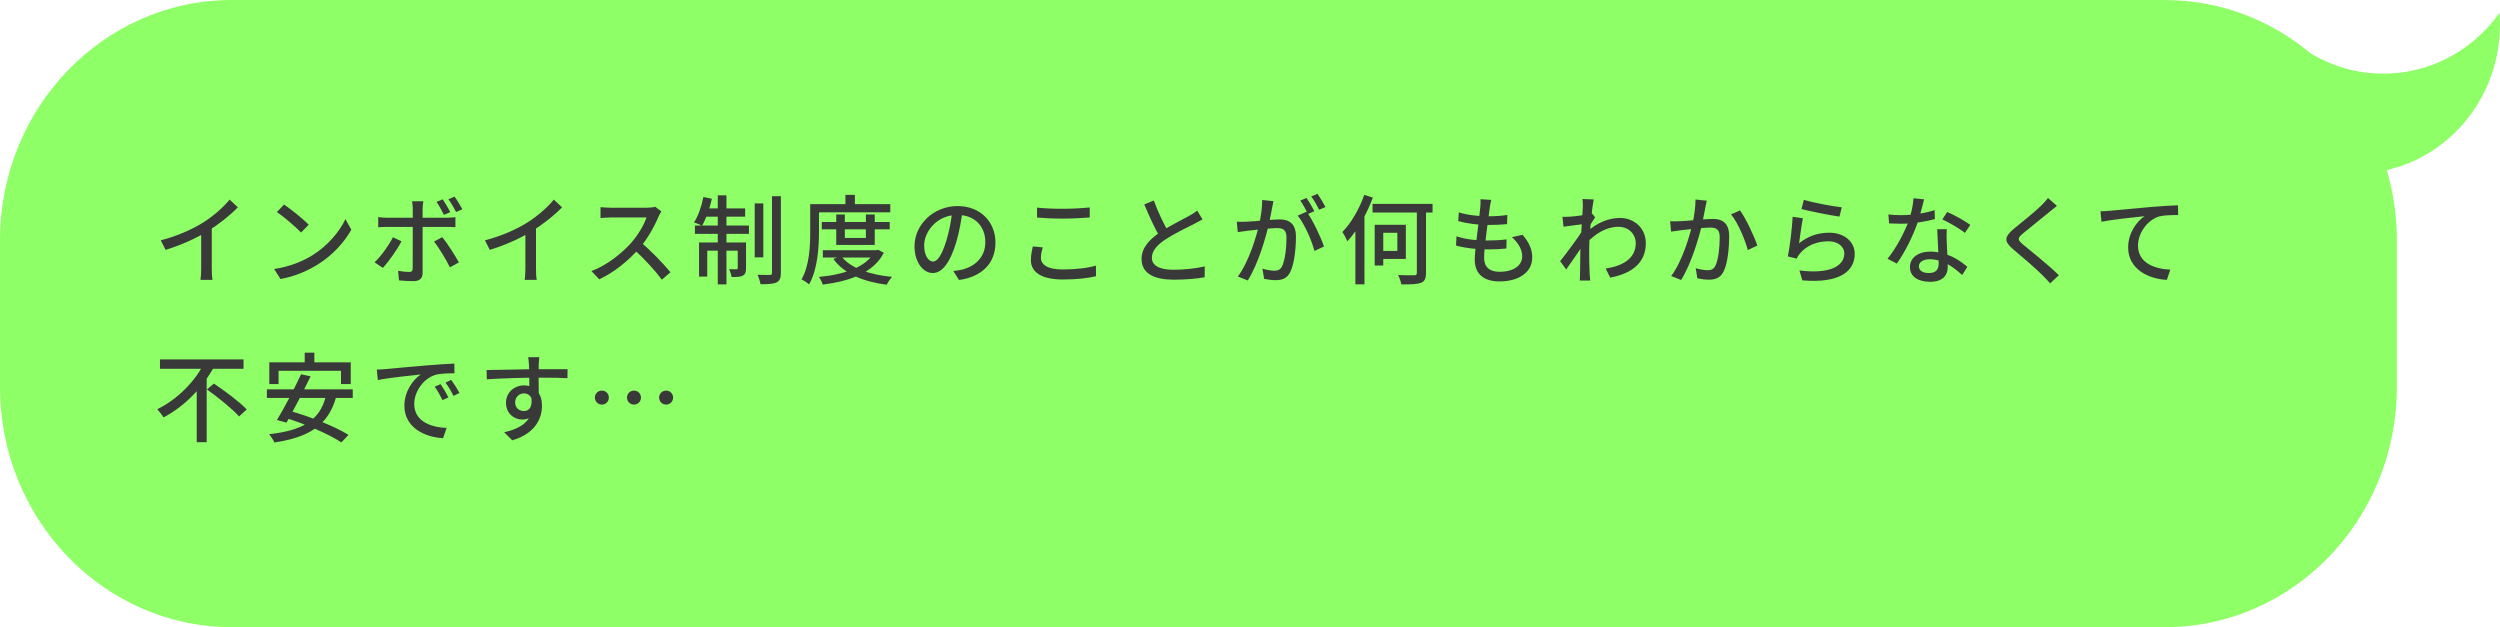
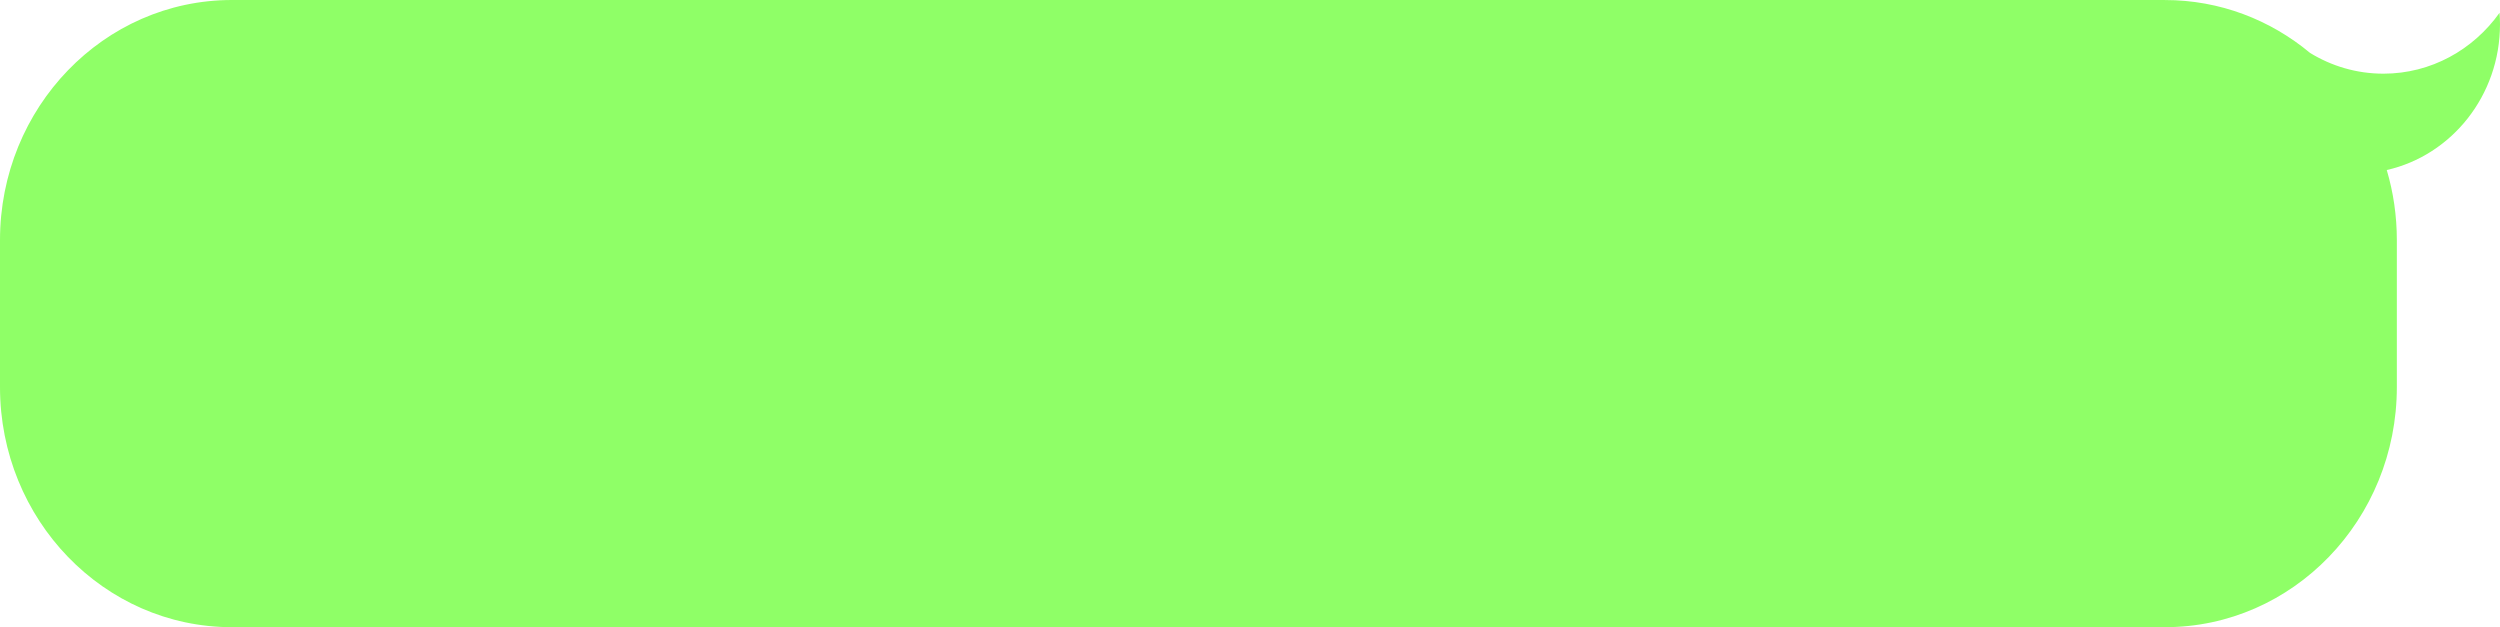
<svg xmlns="http://www.w3.org/2000/svg" width="570" height="143" viewBox="0 0 570 143" fill="none">
  <path d="M52.008 0.007H493.603C506.131 0.007 517.635 4.527 526.693 12.066C531.592 15.069 537.308 16.799 543.416 16.799C554.28 16.799 563.914 11.337 569.893 2.923C569.957 3.784 570 4.653 570 5.529C570 21.813 558.944 35.424 544.183 38.767C545.677 43.824 546.48 49.191 546.48 54.756V88.244C546.48 118.486 522.804 143 493.596 143H52.884C23.676 143 0 118.486 0 88.244V54.756C0 24.514 23.676 0 52.884 0L52.008 0.007Z" fill="#83FF57" fill-opacity="0.9" />
-   <path d="M36.65 54.794C40.522 53.782 43.822 52.286 46.264 50.768C48.552 49.338 50.884 47.314 52.358 45.51L54.228 47.27C52.292 49.25 49.806 51.208 47.232 52.792C44.79 54.288 41.248 55.916 37.75 56.972L36.65 54.794ZM45.868 51.89L48.288 51.252V61.24C48.288 62.12 48.332 63.33 48.464 63.814H45.714C45.802 63.352 45.868 62.12 45.868 61.24V51.89ZM64.766 46.632C66.306 47.666 69.144 49.954 70.398 51.23L68.638 53.012C67.516 51.824 64.766 49.448 63.138 48.348L64.766 46.632ZM62.5 61.328C66.152 60.8 69.012 59.546 71.124 58.27C74.688 56.092 77.438 52.792 78.758 49.954L80.1 52.374C78.538 55.212 75.81 58.226 72.4 60.338C70.178 61.702 67.384 63 63.952 63.616L62.5 61.328ZM100.934 45.444C101.484 46.236 102.232 47.512 102.672 48.37L101.22 48.986C100.78 48.106 100.12 46.874 99.526 46.038L100.934 45.444ZM103.64 44.828C104.234 45.642 105.004 46.918 105.422 47.71L103.992 48.348C103.508 47.402 102.848 46.236 102.232 45.422L103.64 44.828ZM96.512 45.884C96.468 46.192 96.358 47.094 96.358 47.6C96.358 48.832 96.358 50.68 96.358 51.846C96.358 53.628 96.358 60.514 96.358 62.208C96.358 63.418 95.72 64.1 94.29 64.1C93.256 64.1 91.958 64.034 90.968 63.924L90.77 61.746C91.716 61.922 92.706 62.01 93.256 62.01C93.85 62.01 94.092 61.768 94.092 61.196C94.114 60.162 94.114 52.88 94.114 51.846C94.114 51.098 94.114 48.832 94.114 47.6C94.114 47.072 94.026 46.236 93.938 45.884H96.512ZM86.238 49.492C86.876 49.58 87.514 49.646 88.218 49.646C89.538 49.646 100.45 49.646 101.88 49.646C102.43 49.646 103.266 49.58 103.838 49.514V51.802C103.2 51.758 102.452 51.736 101.902 51.736C100.472 51.736 89.626 51.736 88.218 51.736C87.558 51.736 86.832 51.758 86.238 51.824V49.492ZM91.54 55.014C90.572 56.928 88.526 59.766 87.294 61.086L85.402 59.81C86.876 58.424 88.702 55.894 89.582 54.09L91.54 55.014ZM100.846 54.068C101.99 55.476 103.75 58.226 104.63 59.832L102.584 60.954C101.682 59.15 100.076 56.444 98.954 55.08L100.846 54.068ZM110.57 54.794C114.442 53.782 117.742 52.286 120.184 50.768C122.472 49.338 124.804 47.314 126.278 45.51L128.148 47.27C126.212 49.25 123.726 51.208 121.152 52.792C118.71 54.288 115.168 55.916 111.67 56.972L110.57 54.794ZM119.788 51.89L122.208 51.252V61.24C122.208 62.12 122.252 63.33 122.384 63.814H119.634C119.722 63.352 119.788 62.12 119.788 61.24V51.89ZM150.802 48.216C150.648 48.414 150.318 48.986 150.164 49.338C149.284 51.472 147.612 54.53 145.764 56.62C143.3 59.414 140.088 62.076 136.634 63.682L134.852 61.812C138.394 60.47 141.716 57.808 143.894 55.388C145.368 53.716 146.864 51.296 147.392 49.58C146.556 49.58 140.132 49.58 139.296 49.58C138.46 49.58 137.25 49.69 136.92 49.712V47.226C137.338 47.292 138.636 47.358 139.296 47.358C140.286 47.358 146.578 47.358 147.48 47.358C148.294 47.358 148.998 47.27 149.394 47.138L150.802 48.216ZM146.05 55.19C148.382 57.104 151.396 60.272 152.87 62.076L150.912 63.77C149.306 61.614 146.798 58.886 144.444 56.774L146.05 55.19ZM172.076 46.368H174.034V58.666H172.076V46.368ZM176.014 44.74H178.038V62.208C178.038 63.44 177.774 64.034 177.026 64.408C176.3 64.738 175.068 64.804 173.396 64.804C173.308 64.21 173 63.286 172.736 62.648C173.968 62.692 175.156 62.692 175.552 62.692C175.904 62.67 176.014 62.582 176.014 62.208V44.74ZM163.65 44.542H165.63V64.848H163.65V44.542ZM168.204 55.278H170.096V61.13C170.096 62.01 169.964 62.516 169.37 62.846C168.798 63.154 167.962 63.176 166.796 63.154C166.73 62.626 166.488 61.878 166.246 61.372C167.038 61.394 167.698 61.394 167.918 61.394C168.138 61.394 168.204 61.328 168.204 61.108V55.278ZM159.382 55.278H168.952V57.148H161.252V63.066H159.382V55.278ZM158.436 51.428H170.756V53.32H158.436V51.428ZM160.636 47.512H169.898V49.404H160.24L160.636 47.512ZM160.372 44.916L162.308 45.312C161.802 47.6 160.944 49.954 160.064 51.472C159.646 51.23 158.744 50.878 158.238 50.702C159.206 49.25 159.954 47.028 160.372 44.916ZM187.366 50.614H202.854V52.286H187.366V50.614ZM187.608 57.038H199.972V58.71H187.608V57.038ZM190.666 48.898H192.624V54.244H197.42V48.898H199.444V55.85H190.666V48.898ZM199.444 57.038H199.84L200.214 56.95L201.512 57.632C199.114 62.296 193.614 64.122 187.586 64.892C187.432 64.364 187.036 63.572 186.706 63.132C192.316 62.626 197.53 60.976 199.444 57.324V57.038ZM191.788 58.38C193.834 61.108 198.19 62.626 203.404 63.132C202.964 63.572 202.436 64.386 202.172 64.914C196.782 64.232 192.426 62.406 190.006 59.04L191.788 58.38ZM192.756 44.432H194.912V47.578H192.756V44.432ZM185.738 46.544H202.986V48.414H185.738V46.544ZM184.726 46.544H186.728V52.814C186.728 56.312 186.42 61.482 184.462 64.848C184.11 64.496 183.23 63.924 182.746 63.704C184.572 60.558 184.726 56.026 184.726 52.814V46.544ZM219.464 47.974C219.178 50.24 218.738 52.814 218.012 55.256C216.67 59.744 214.866 62.252 212.666 62.252C210.488 62.252 208.508 59.81 208.508 56.136C208.508 51.23 212.82 46.984 218.342 46.984C223.622 46.984 226.966 50.68 226.966 55.3C226.966 59.92 224.018 63.088 218.65 63.836L217.352 61.79C218.122 61.702 218.76 61.592 219.31 61.482C222.126 60.822 224.656 58.754 224.656 55.212C224.656 51.714 222.346 49.008 218.298 49.008C213.524 49.008 210.708 52.902 210.708 55.938C210.708 58.468 211.808 59.634 212.732 59.634C213.722 59.634 214.756 58.182 215.79 54.794C216.428 52.704 216.912 50.196 217.132 47.908L219.464 47.974ZM236.448 47.336C238.054 47.512 240.078 47.6 242.344 47.6C244.478 47.6 246.832 47.468 248.46 47.292V49.58C246.942 49.712 244.412 49.844 242.344 49.844C240.1 49.844 238.208 49.756 236.448 49.602V47.336ZM237.746 56.4C237.504 57.236 237.328 57.984 237.328 58.776C237.328 60.338 238.89 61.438 242.256 61.438C245.248 61.438 248.086 61.108 249.868 60.558L249.89 62.978C248.152 63.418 245.424 63.726 242.322 63.726C237.614 63.726 235.04 62.164 235.04 59.282C235.04 58.094 235.304 57.038 235.48 56.18L237.746 56.4ZM274.178 50.02C273.606 50.35 272.99 50.68 272.264 51.054C270.834 51.78 267.908 53.166 265.818 54.53C263.86 55.806 262.628 57.17 262.628 58.776C262.628 60.492 264.278 61.504 267.578 61.504C269.91 61.504 272.858 61.196 274.684 60.734L274.662 63.22C272.902 63.528 270.46 63.77 267.666 63.77C263.42 63.77 260.274 62.538 260.274 59.04C260.274 56.466 262.078 54.552 264.674 52.836C266.852 51.384 269.8 49.976 271.186 49.184C271.912 48.766 272.462 48.436 272.968 48.018L274.178 50.02ZM263.068 45.708C264.102 48.568 265.466 51.274 266.5 53.078L264.564 54.222C263.398 52.33 262.078 49.404 260.89 46.61L263.068 45.708ZM290.348 45.862C290.238 46.346 290.128 46.918 290.04 47.402C289.864 48.282 289.578 49.888 289.292 51.142C288.566 54.244 286.916 60.074 284.496 63.946L282.23 63.044C284.782 59.634 286.498 53.782 287.114 51.054C287.51 49.206 287.796 47.27 287.774 45.598L290.348 45.862ZM297.916 48.26C299.28 50.108 301.172 54.134 301.876 56.202L299.698 57.214C299.082 54.882 297.432 51.032 295.87 49.162L297.916 48.26ZM281.988 50.548C282.736 50.592 283.374 50.57 284.122 50.548C285.816 50.504 290.172 50.02 291.712 50.02C293.846 50.02 295.474 50.9 295.474 53.958C295.474 56.576 295.122 60.096 294.198 61.966C293.494 63.462 292.35 63.88 290.81 63.88C289.974 63.88 288.918 63.726 288.214 63.572L287.84 61.262C288.72 61.526 289.93 61.724 290.524 61.724C291.316 61.724 291.932 61.526 292.328 60.668C292.988 59.282 293.318 56.51 293.318 54.222C293.318 52.308 292.46 52 291.074 52C289.666 52 285.684 52.484 284.408 52.616C283.836 52.704 282.824 52.836 282.208 52.924L281.988 50.548ZM297.894 45.136C298.444 45.928 299.236 47.292 299.676 48.15L298.224 48.788C297.784 47.886 297.058 46.566 296.464 45.73L297.894 45.136ZM300.402 44.19C300.974 45.026 301.81 46.412 302.206 47.204L300.776 47.82C300.314 46.896 299.588 45.62 298.972 44.784L300.402 44.19ZM312.942 46.478H326.626V48.458H312.942V46.478ZM323.04 47.204H325.13V62.23C325.13 63.55 324.822 64.144 323.964 64.496C323.084 64.804 321.61 64.87 319.498 64.848C319.41 64.254 319.08 63.33 318.772 62.714C320.4 62.78 321.984 62.78 322.446 62.758C322.908 62.758 323.04 62.626 323.04 62.208V47.204ZM313.426 51.252H315.384V60.536H313.426V51.252ZM314.306 51.252H320.532V59.04H314.306V57.214H318.596V53.078H314.306V51.252ZM311.05 44.432L313.008 45.048C311.666 48.744 309.488 52.55 307.2 55.014C307.002 54.53 306.43 53.386 306.056 52.902C308.058 50.856 309.928 47.644 311.05 44.432ZM309.026 50.372L311.072 48.304L311.094 48.326V64.826H309.026V50.372ZM340.002 45.576C339.826 46.258 339.76 46.764 339.672 47.292C339.386 49.492 338.374 56.488 338.374 58.798C338.374 60.8 339.54 61.966 341.894 61.966C345.128 61.966 347.064 60.514 347.064 58.446C347.064 56.972 346.25 55.432 344.71 54.068L347.152 53.54C348.648 55.3 349.352 56.84 349.352 58.71C349.352 62.01 346.404 64.166 341.85 64.166C338.66 64.166 336.24 62.78 336.24 59.15C336.24 56.84 337.274 50.218 337.516 47.16C337.582 46.28 337.582 45.862 337.538 45.422L340.002 45.576ZM332.61 48.414C334.48 49.03 337.164 49.316 339.232 49.316C340.926 49.316 342.466 49.206 343.676 49.008L343.61 51.098C342.246 51.23 340.992 51.296 339.188 51.296C337.12 51.296 334.458 50.966 332.478 50.416L332.61 48.414ZM332.082 53.87C334.326 54.64 336.878 54.838 338.99 54.838C340.442 54.838 342.004 54.772 343.5 54.574L343.456 56.664C342.092 56.796 340.772 56.862 339.32 56.862C336.702 56.862 333.974 56.576 331.972 55.982L332.082 53.87ZM366.094 61.218C369.878 60.668 372.98 58.996 372.958 55.366C372.958 53.672 371.594 51.714 368.998 51.714C366.182 51.714 363.718 53.298 361.584 55.542V53.078C364.224 50.592 367.018 49.69 369.35 49.69C372.54 49.69 375.224 51.956 375.246 55.41C375.246 59.854 372.21 62.318 367.128 63.308L366.094 61.218ZM361.122 51.076C360.286 51.164 358.02 51.472 356.48 51.692L356.238 49.426C356.788 49.448 357.25 49.448 357.888 49.404C359.164 49.338 361.936 48.964 362.948 48.634L363.696 49.558C363.3 50.108 362.684 51.12 362.31 51.714L361.364 55.212C360.374 56.708 358.372 59.656 357.096 61.438L355.71 59.546C357.096 57.83 359.912 54.024 360.88 52.462L360.946 51.582L361.122 51.076ZM360.88 47.16C360.88 46.61 360.902 45.994 360.792 45.378L363.366 45.466C363.036 47.028 362.332 53.1 362.332 56.994C362.332 58.908 362.332 60.47 362.442 62.472C362.464 62.868 362.53 63.528 362.574 63.968H360.176C360.22 63.594 360.242 62.89 360.242 62.538C360.264 60.404 360.286 59.128 360.33 56.576C360.374 54.618 360.88 48.018 360.88 47.16ZM389.15 45.752C389.04 46.236 388.93 46.808 388.82 47.292C388.644 48.172 388.358 49.778 388.094 51.032C387.368 54.134 385.696 59.964 383.298 63.836L381.032 62.934C383.584 59.524 385.3 53.672 385.894 50.944C386.312 49.096 386.576 47.16 386.576 45.488L389.15 45.752ZM396.718 47.974C398.082 49.8 399.974 53.914 400.678 55.982L398.5 57.016C397.884 54.662 396.234 50.746 394.672 48.876L396.718 47.974ZM380.79 50.438C381.516 50.482 382.176 50.46 382.924 50.438C384.618 50.394 388.952 49.91 390.514 49.91C392.626 49.91 394.254 50.79 394.254 53.848C394.254 56.466 393.924 59.986 393 61.856C392.274 63.352 391.13 63.77 389.612 63.77C388.754 63.77 387.72 63.616 386.994 63.462L386.62 61.152C387.522 61.416 388.71 61.614 389.326 61.614C390.096 61.614 390.712 61.416 391.13 60.558C391.79 59.172 392.098 56.4 392.098 54.112C392.098 52.198 391.24 51.89 389.854 51.89C388.446 51.89 384.486 52.352 383.188 52.506C382.638 52.594 381.604 52.726 381.01 52.814L380.79 50.438ZM411.282 45.554C413.262 46.192 417.992 47.072 419.928 47.27L419.4 49.382C417.244 49.096 412.426 48.106 410.732 47.666L411.282 45.554ZM411.062 49.756C410.776 51.12 410.38 54.134 410.182 55.476C412.25 53.804 414.56 53.056 417.068 53.056C420.632 53.056 422.876 55.234 422.876 57.852C422.876 61.812 419.532 64.65 410.93 63.924L410.27 61.658C417.068 62.538 420.5 60.712 420.5 57.786C420.5 56.18 418.982 55.014 416.892 55.014C414.164 55.014 411.854 56.026 410.38 57.808C410.028 58.226 409.808 58.578 409.654 58.974L407.63 58.468C408.07 56.4 408.598 51.912 408.73 49.426L411.062 49.756ZM430.554 48.898C431.434 49.008 432.468 49.052 433.348 49.052C435.878 49.052 438.738 48.678 441.092 47.908L441.158 49.954C439.112 50.504 436.098 51.032 433.37 51.01C432.512 51.01 431.588 50.988 430.708 50.944L430.554 48.898ZM438.694 45.444C438.408 46.544 437.902 48.656 437.352 50.35C436.318 53.518 434.316 57.566 432.468 60.096L430.356 58.996C432.314 56.642 434.338 52.77 435.218 50.262C435.724 48.788 436.208 46.808 436.274 45.202L438.694 45.444ZM443.864 52.264C443.798 53.166 443.82 53.958 443.842 54.816C443.886 56.202 444.084 59.502 444.084 60.866C444.084 62.758 442.962 64.254 440.058 64.254C437.506 64.254 435.46 63.176 435.46 60.888C435.46 58.798 437.33 57.368 440.058 57.368C443.82 57.368 446.724 59.238 448.55 60.844L447.384 62.714C445.734 61.218 443.226 59.106 439.948 59.106C438.474 59.106 437.506 59.788 437.506 60.69C437.506 61.614 438.276 62.252 439.772 62.252C441.466 62.252 442.016 61.35 442.016 60.14C442.016 58.622 441.774 54.64 441.686 52.264H443.864ZM448 53.1C446.768 52.088 444.326 50.702 442.852 50.02L443.974 48.326C445.558 49.008 448.154 50.46 449.232 51.274L448 53.1ZM468.988 46.94C468.416 47.38 467.712 47.952 467.294 48.304C465.82 49.558 462.762 51.934 461.2 53.254C459.946 54.332 459.946 54.64 461.266 55.762C463.114 57.28 467.14 60.492 469.428 62.758L467.426 64.606C466.898 63.99 466.326 63.396 465.732 62.802C464.28 61.306 460.98 58.49 458.956 56.796C456.822 54.992 457.042 53.958 459.11 52.198C460.804 50.812 464.016 48.26 465.49 46.786C466.018 46.258 466.634 45.598 466.942 45.136L468.988 46.94ZM478.904 48.172C479.762 48.15 480.532 48.106 480.972 48.062C482.578 47.908 486.494 47.534 490.542 47.182C492.874 46.984 495.096 46.852 496.592 46.808L496.614 49.03C495.382 49.03 493.468 49.052 492.324 49.338C489.398 50.218 487.462 53.364 487.462 55.96C487.462 59.964 491.202 61.306 494.832 61.482L494.04 63.814C489.728 63.594 485.218 61.284 485.218 56.444C485.218 53.122 487.176 50.46 488.958 49.294C486.714 49.536 481.61 50.042 479.146 50.57L478.904 48.172ZM36.474 81.95H55.526V84.084H36.474V81.95ZM47.188 88.792L48.772 87.45C51.258 89.122 54.624 91.63 56.252 93.346L54.514 94.952C52.996 93.236 49.718 90.596 47.188 88.792ZM46.572 82.72L48.86 83.534C46.352 88.132 42.304 92.532 37.288 95.172C36.958 94.622 36.298 93.786 35.858 93.302C40.61 90.992 44.614 86.746 46.572 82.72ZM44.856 87.516L47.122 85.272V100.826H44.856V87.516ZM69.474 80.41H71.674V84.172H69.474V80.41ZM61.4 82.61H79.968V87.56H77.746V84.546H63.512V87.56H61.4V82.61ZM68.638 85.338L70.816 85.8C69.166 89.232 66.878 93.654 65.316 96.36L63.138 95.766C64.766 93.104 67.12 88.638 68.638 85.338ZM74.336 90.112L76.668 90.42C74.82 97.218 70.134 99.726 62.566 100.892C62.368 100.386 61.752 99.462 61.356 99C68.726 98.164 73.016 96.008 74.336 90.112ZM60.85 88.77H80.43V90.728H60.85V88.77ZM64.59 95.128L66.042 93.676C70.508 94.908 76.382 97.218 79.462 99.154L77.834 100.87C74.974 98.956 69.188 96.47 64.59 95.128ZM85.908 84.26C86.766 84.238 87.536 84.194 87.954 84.15C89.56 83.996 93.498 83.622 97.524 83.292C99.878 83.094 102.078 82.962 103.596 82.896L103.618 85.118C102.386 85.118 100.472 85.14 99.328 85.448C96.402 86.328 94.444 89.452 94.444 92.07C94.444 96.074 98.184 97.416 101.836 97.57L101.022 99.902C96.71 99.682 92.2 97.394 92.2 92.532C92.2 89.232 94.158 86.548 95.94 85.382C93.718 85.624 88.592 86.13 86.15 86.658L85.908 84.26ZM100.45 87.582C100.978 88.33 101.792 89.694 102.232 90.618L100.868 91.234C100.34 90.112 99.79 89.1 99.108 88.154L100.45 87.582ZM102.87 86.614C103.42 87.362 104.278 88.682 104.762 89.606L103.398 90.266C102.848 89.144 102.254 88.176 101.572 87.23L102.87 86.614ZM122.956 81.444C122.912 81.752 122.846 82.742 122.824 83.05C122.78 84.48 122.824 88.836 122.846 90.596L120.69 89.716C120.69 88.572 120.69 84.26 120.602 83.072C120.558 82.346 120.47 81.664 120.426 81.444H122.956ZM110.944 84.37C114.046 84.348 119.678 84.172 122.802 84.172C125.288 84.172 128.28 84.15 129.402 84.172L129.38 86.218C128.082 86.152 125.992 86.108 122.758 86.108C118.886 86.108 114.31 86.262 110.988 86.482L110.944 84.37ZM122.648 90.816C122.648 94.05 121.306 95.656 119.062 95.656C117.28 95.656 115.366 94.336 115.366 91.806C115.366 89.496 117.258 87.868 119.48 87.868C122.186 87.868 123.572 89.87 123.572 92.488C123.572 95.414 122.032 98.868 116.796 100.386L114.948 98.56C118.842 97.68 121.438 95.92 121.438 92.202C121.438 90.464 120.558 89.694 119.458 89.694C118.424 89.694 117.456 90.464 117.456 91.784C117.456 92.994 118.38 93.72 119.458 93.72C120.69 93.72 121.57 92.686 121.064 90.222L122.648 90.816ZM137.234 89.056C138.114 89.056 138.818 89.76 138.818 90.64C138.818 91.542 138.114 92.246 137.234 92.246C136.332 92.246 135.628 91.542 135.628 90.64C135.628 89.76 136.332 89.056 137.234 89.056ZM144.56 89.056C145.44 89.056 146.144 89.76 146.144 90.64C146.144 91.542 145.44 92.246 144.56 92.246C143.658 92.246 142.954 91.542 142.954 90.64C142.954 89.76 143.658 89.056 144.56 89.056ZM151.886 89.056C152.766 89.056 153.47 89.76 153.47 90.64C153.47 91.542 152.766 92.246 151.886 92.246C150.984 92.246 150.28 91.542 150.28 90.64C150.28 89.76 150.984 89.056 151.886 89.056Z" fill="#393939" />
</svg>